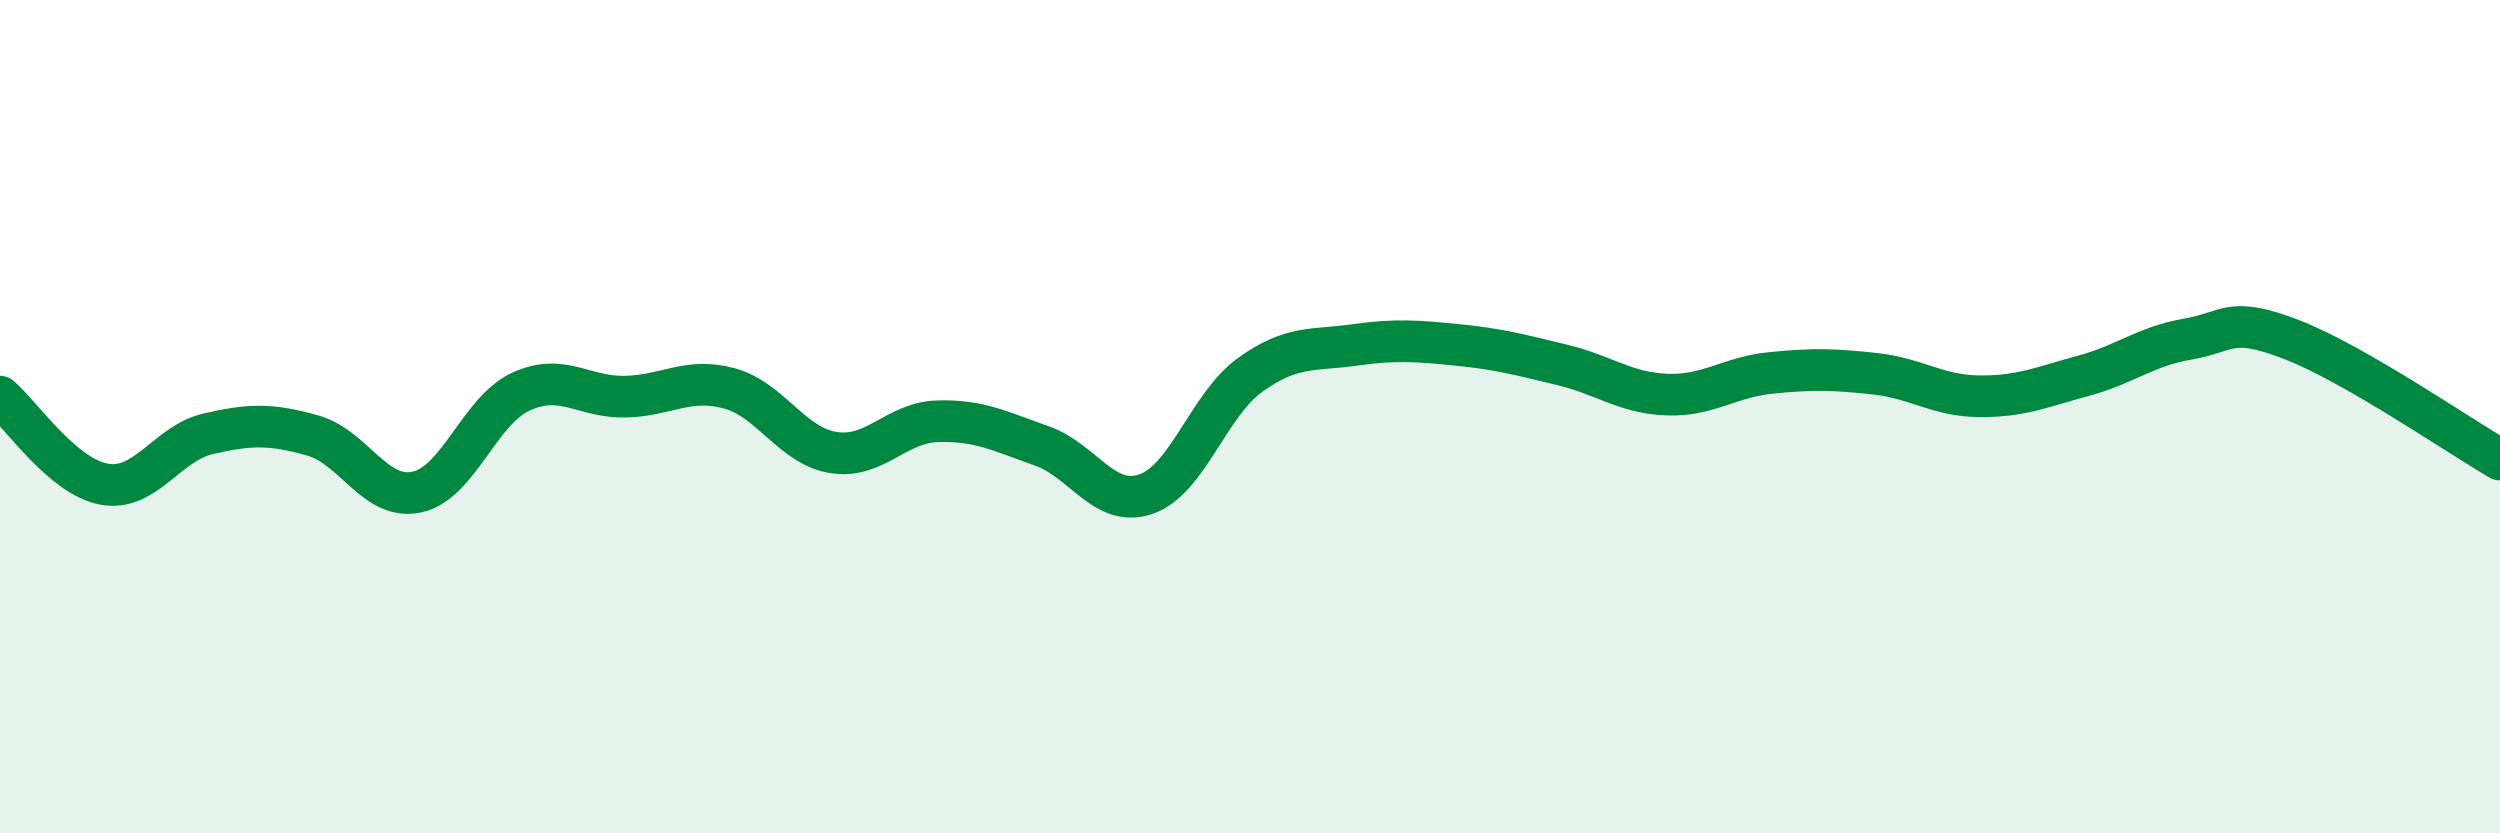
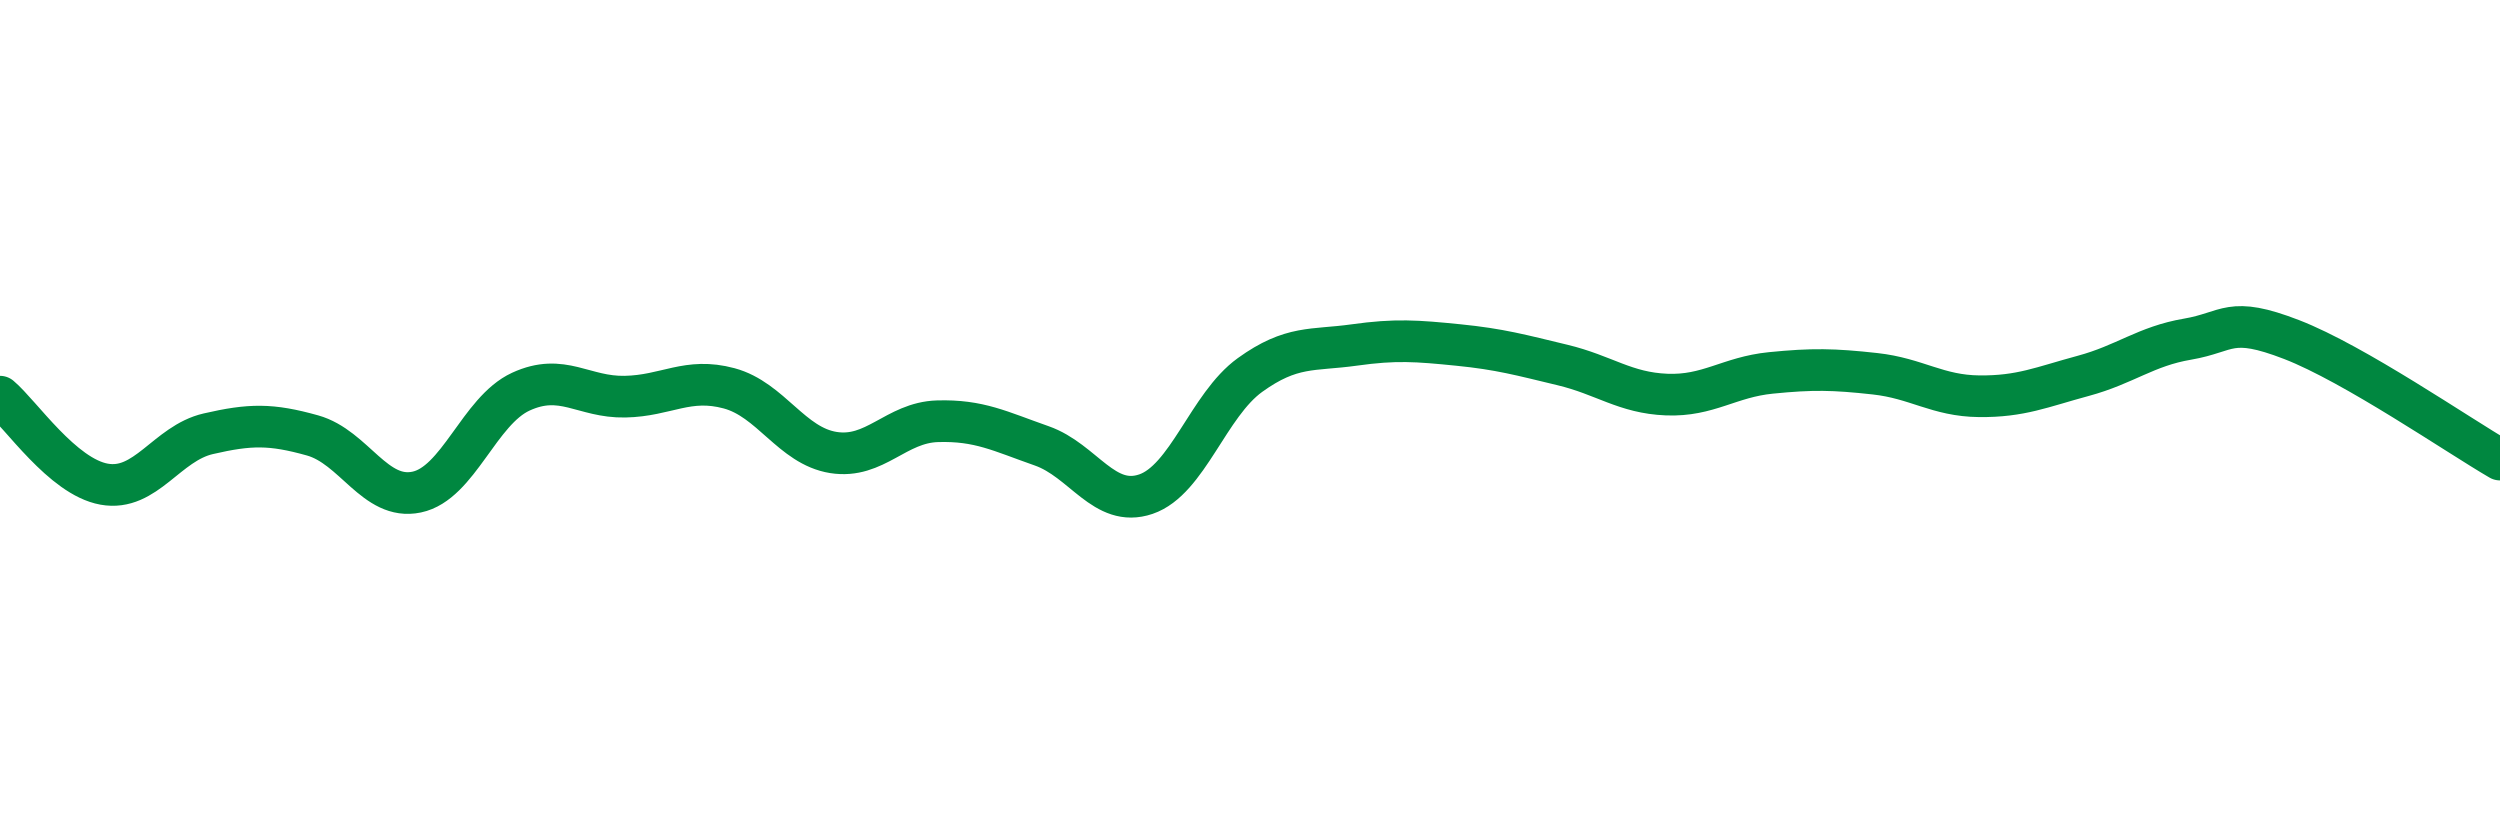
<svg xmlns="http://www.w3.org/2000/svg" width="60" height="20" viewBox="0 0 60 20">
-   <path d="M 0,9.52 C 0.5,9.94 1.5,11.44 2.5,11.62 C 3.5,11.8 4,10.64 5,10.41 C 6,10.18 6.5,10.17 7.5,10.45 C 8.5,10.73 9,12.02 10,11.81 C 11,11.6 11.5,9.86 12.5,9.4 C 13.5,8.94 14,9.54 15,9.52 C 16,9.5 16.5,9.05 17.5,9.32 C 18.5,9.59 19,10.7 20,10.86 C 21,11.02 21.5,10.14 22.5,10.11 C 23.5,10.08 24,10.35 25,10.7 C 26,11.05 26.5,12.2 27.5,11.86 C 28.5,11.52 29,9.72 30,9 C 31,8.28 31.5,8.42 32.5,8.28 C 33.5,8.14 34,8.18 35,8.28 C 36,8.38 36.5,8.52 37.5,8.76 C 38.5,9 39,9.43 40,9.47 C 41,9.51 41.5,9.05 42.5,8.95 C 43.5,8.85 44,8.86 45,8.97 C 46,9.08 46.5,9.5 47.5,9.51 C 48.5,9.52 49,9.29 50,9.02 C 51,8.75 51.5,8.31 52.5,8.14 C 53.5,7.97 53.5,7.57 55,8.15 C 56.5,8.73 59,10.45 60,11.03L60 20L0 20Z" fill="#008740" opacity="0.1" stroke-linecap="round" stroke-linejoin="round" />
  <path d="M 0,9.52 C 0.5,9.94 1.5,11.44 2.5,11.62 C 3.5,11.8 4,10.64 5,10.41 C 6,10.18 6.5,10.17 7.5,10.45 C 8.5,10.73 9,12.02 10,11.81 C 11,11.6 11.5,9.86 12.5,9.4 C 13.5,8.94 14,9.54 15,9.52 C 16,9.5 16.5,9.05 17.5,9.32 C 18.5,9.59 19,10.7 20,10.86 C 21,11.02 21.5,10.14 22.5,10.11 C 23.5,10.08 24,10.35 25,10.7 C 26,11.05 26.5,12.2 27.5,11.86 C 28.5,11.52 29,9.72 30,9 C 31,8.28 31.5,8.42 32.5,8.28 C 33.5,8.14 34,8.18 35,8.28 C 36,8.38 36.5,8.52 37.5,8.76 C 38.5,9 39,9.43 40,9.47 C 41,9.51 41.5,9.05 42.5,8.95 C 43.5,8.85 44,8.86 45,8.97 C 46,9.08 46.5,9.5 47.5,9.51 C 48.5,9.52 49,9.29 50,9.02 C 51,8.75 51.5,8.31 52.5,8.14 C 53.5,7.97 53.5,7.57 55,8.15 C 56.5,8.73 59,10.45 60,11.03" stroke="#008740" stroke-width="1" fill="none" stroke-linecap="round" stroke-linejoin="round" />
</svg>